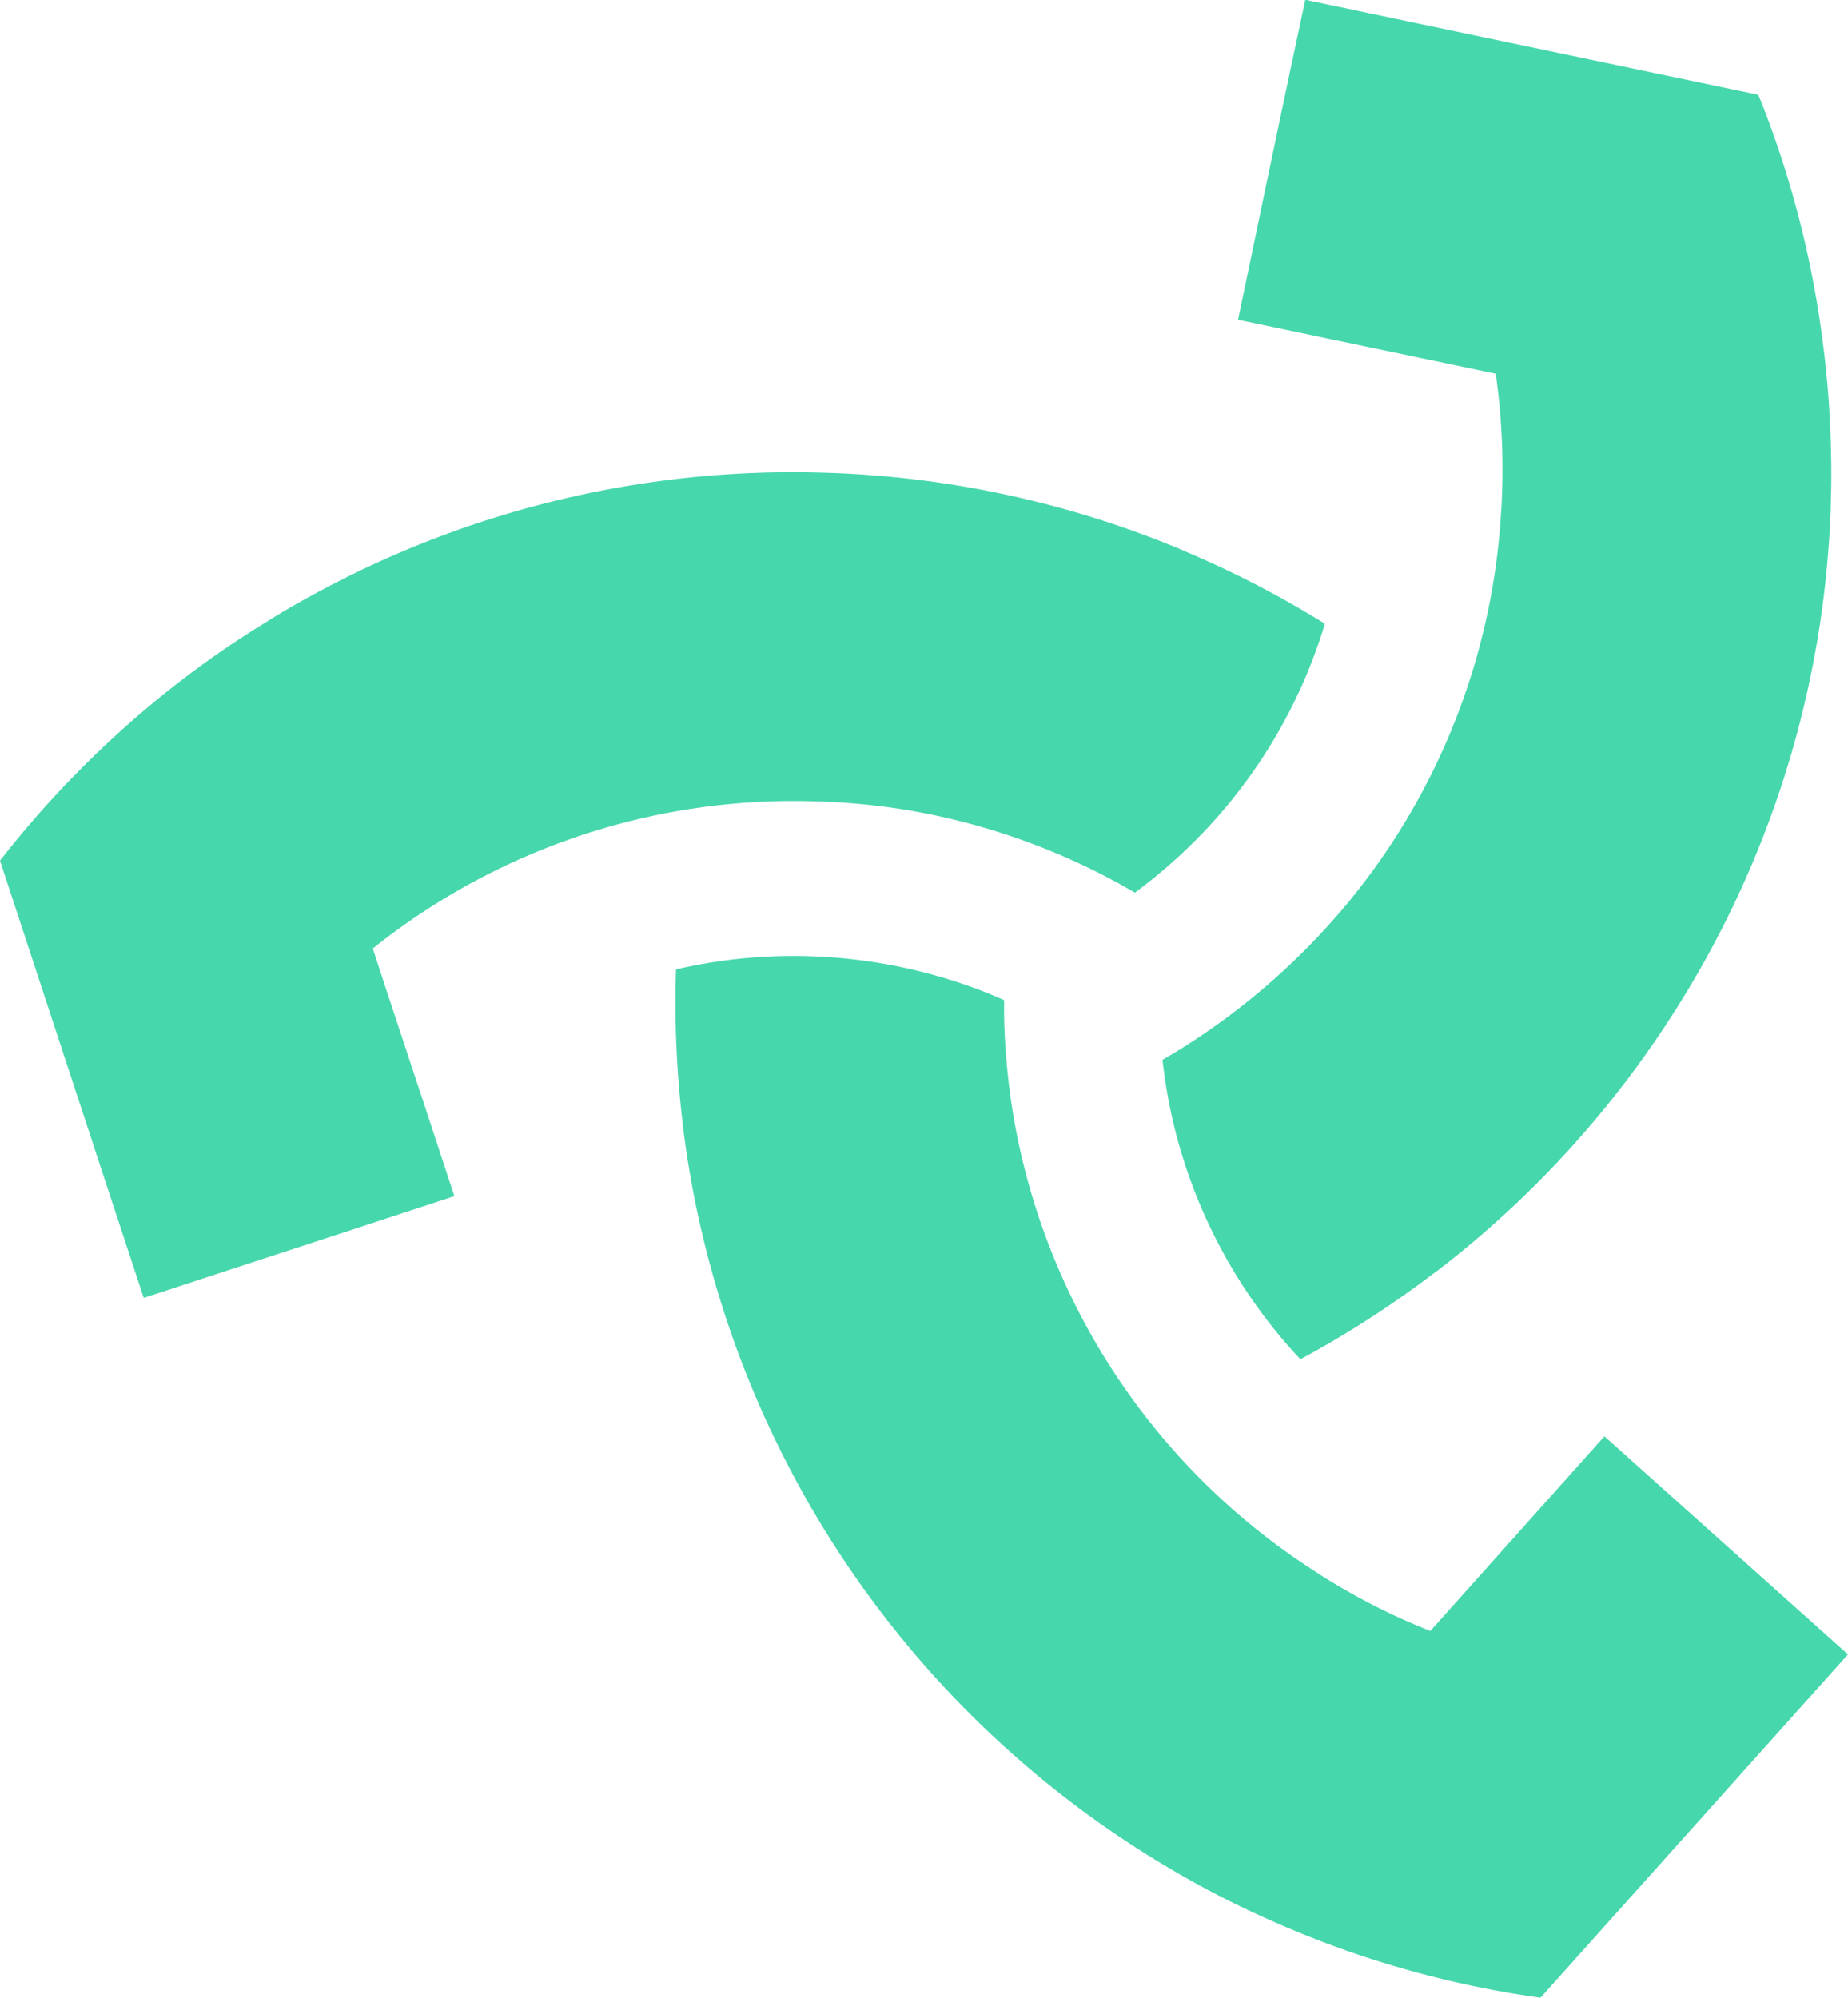
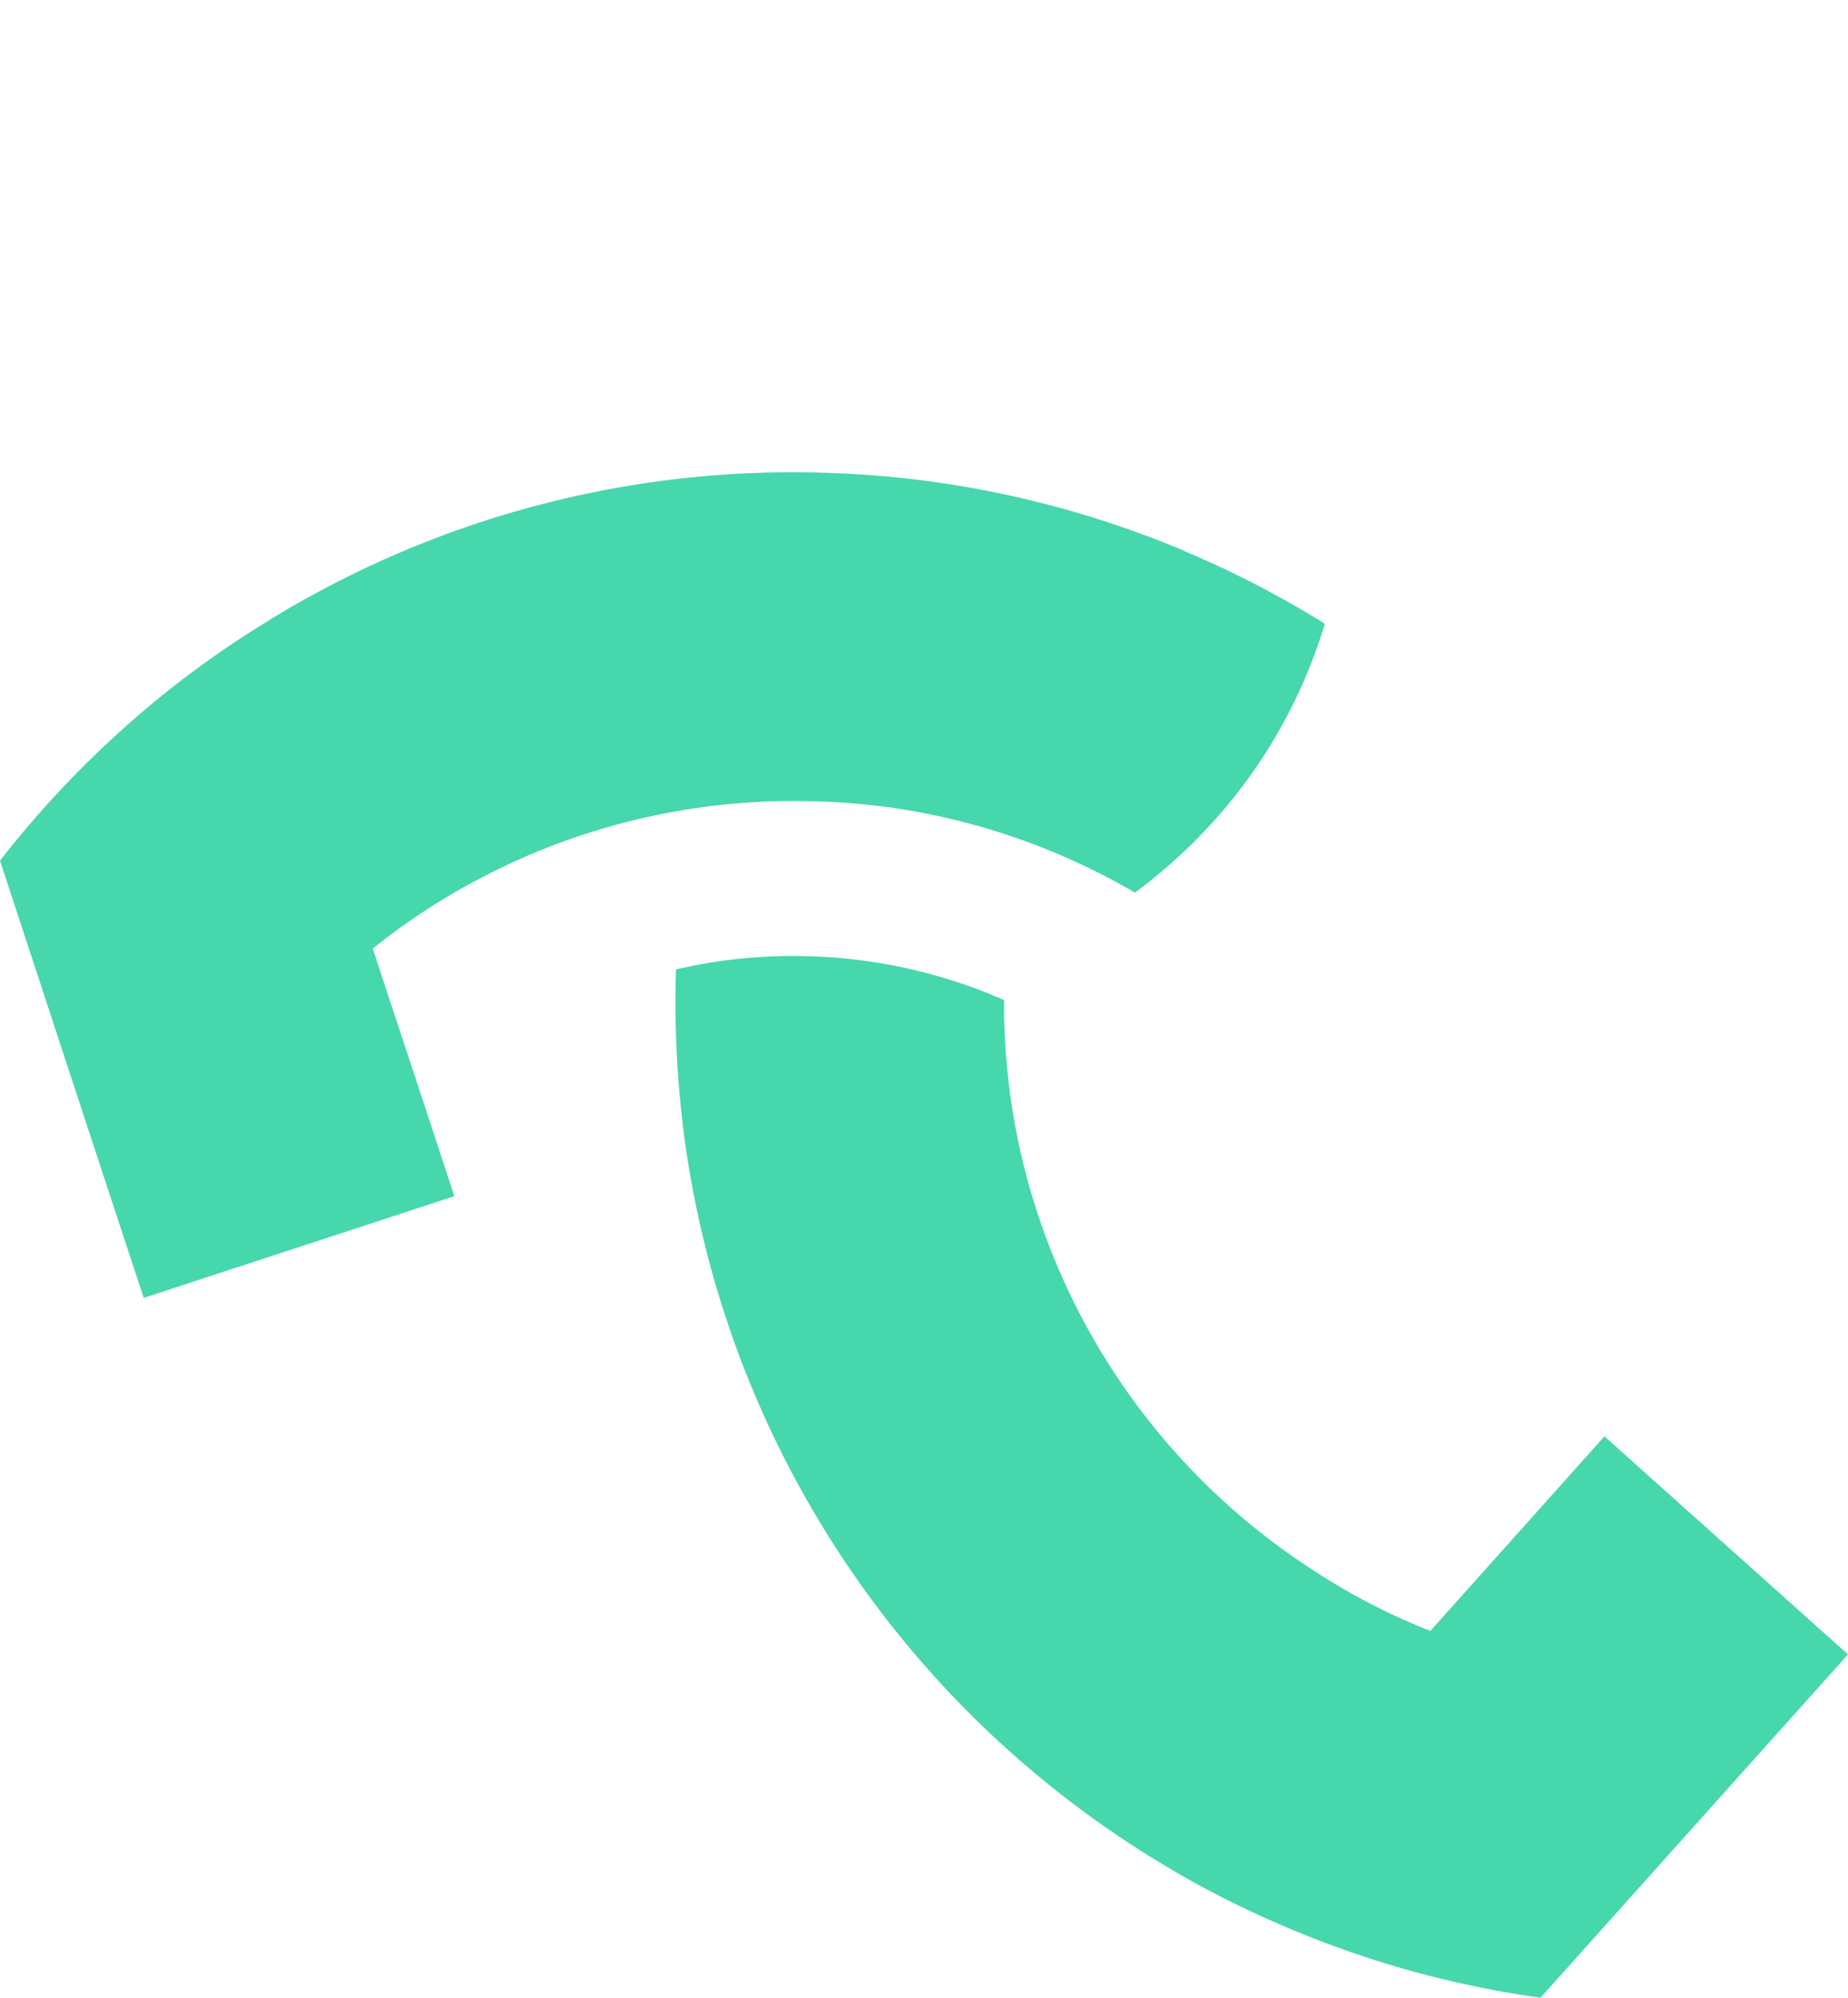
<svg xmlns="http://www.w3.org/2000/svg" id="Ebene_1" data-name="Ebene 1" viewBox="0 0 226.1 244.45">
  <defs>
    <style>.cls-1{fill:#47d7ac;}</style>
  </defs>
-   <path class="cls-1" d="M176,155.37c-.44.31-.88.65-1.35,1a123.89,123.89,0,0,1-15.35,9.83,1.39,1.39,0,0,0-.21.1,63.79,63.79,0,0,1-15.68-29.53,66.11,66.11,0,0,1-1.18-7.1l1.56-.92A84.21,84.21,0,0,0,154.5,121,86.39,86.39,0,0,0,165,110.35a82.72,82.72,0,0,0,18.65-47.6c.06-.76.1-1.53.12-2.3A82.4,82.4,0,0,0,183,45.73l-5.06-1.06L162.77,41.5l-11.3-2.37,3.29-15.77,2.94-14,2-9.39.79.17,15.23,3.2,39.41,8.25A121.68,121.68,0,0,1,223,41.75l0,0a120.67,120.67,0,0,1,1,12.55c.07,2.42.08,4.84,0,7.29a.48.48,0,0,1,0,.12,122.4,122.4,0,0,1-18.41,60.91A123.38,123.38,0,0,1,176,155.37Z" />
  <path class="cls-1" d="M226.1,202.42l-37.62,42a122,122,0,0,1-30-8.16A124.4,124.4,0,0,1,147,230.82c-2.1-1.14-4.17-2.35-6.19-3.6a122.91,122.91,0,0,1-57.14-88.51l0,0c-.07-.51-.13-1-.18-1.57a123.87,123.87,0,0,1-.79-18.25c0-.05,0-.09,0-.14s0-.09,0-.14A63.11,63.11,0,0,1,99.2,117a64.09,64.09,0,0,1,16.91,2.84,57.94,57.94,0,0,1,6.74,2.53c0,.62,0,1.24,0,1.86a84.39,84.39,0,0,0,1.28,13.1A82.6,82.6,0,0,0,160,191.68a79.31,79.31,0,0,0,15,7.87l21.3-23.81Z" />
  <path class="cls-1" d="M144.44,104.58a65.17,65.17,0,0,1-5.59,4.64c-.61-.37-1.24-.72-1.85-1.06a82.28,82.28,0,0,0-26.39-9.11,81.79,81.79,0,0,0-10.8-1,82.44,82.44,0,0,0-54.2,18l1.47,4.5,5,15.12,3.51,10.68-14.91,4.89-13.94,4.56-9.15,3-.1-.29L12.38,143,0,105.3A124.35,124.35,0,0,1,22.3,83.15a120,120,0,0,1,10.21-7c2.1-1.33,4.27-2.57,6.47-3.75a122.32,122.32,0,0,1,62.11-14.55h0a122.42,122.42,0,0,1,43.16,9.28l1.21.53a122.54,122.54,0,0,1,16.45,8.54,1.58,1.58,0,0,0,.18.13A63.45,63.45,0,0,1,144.44,104.58Z" />
</svg>